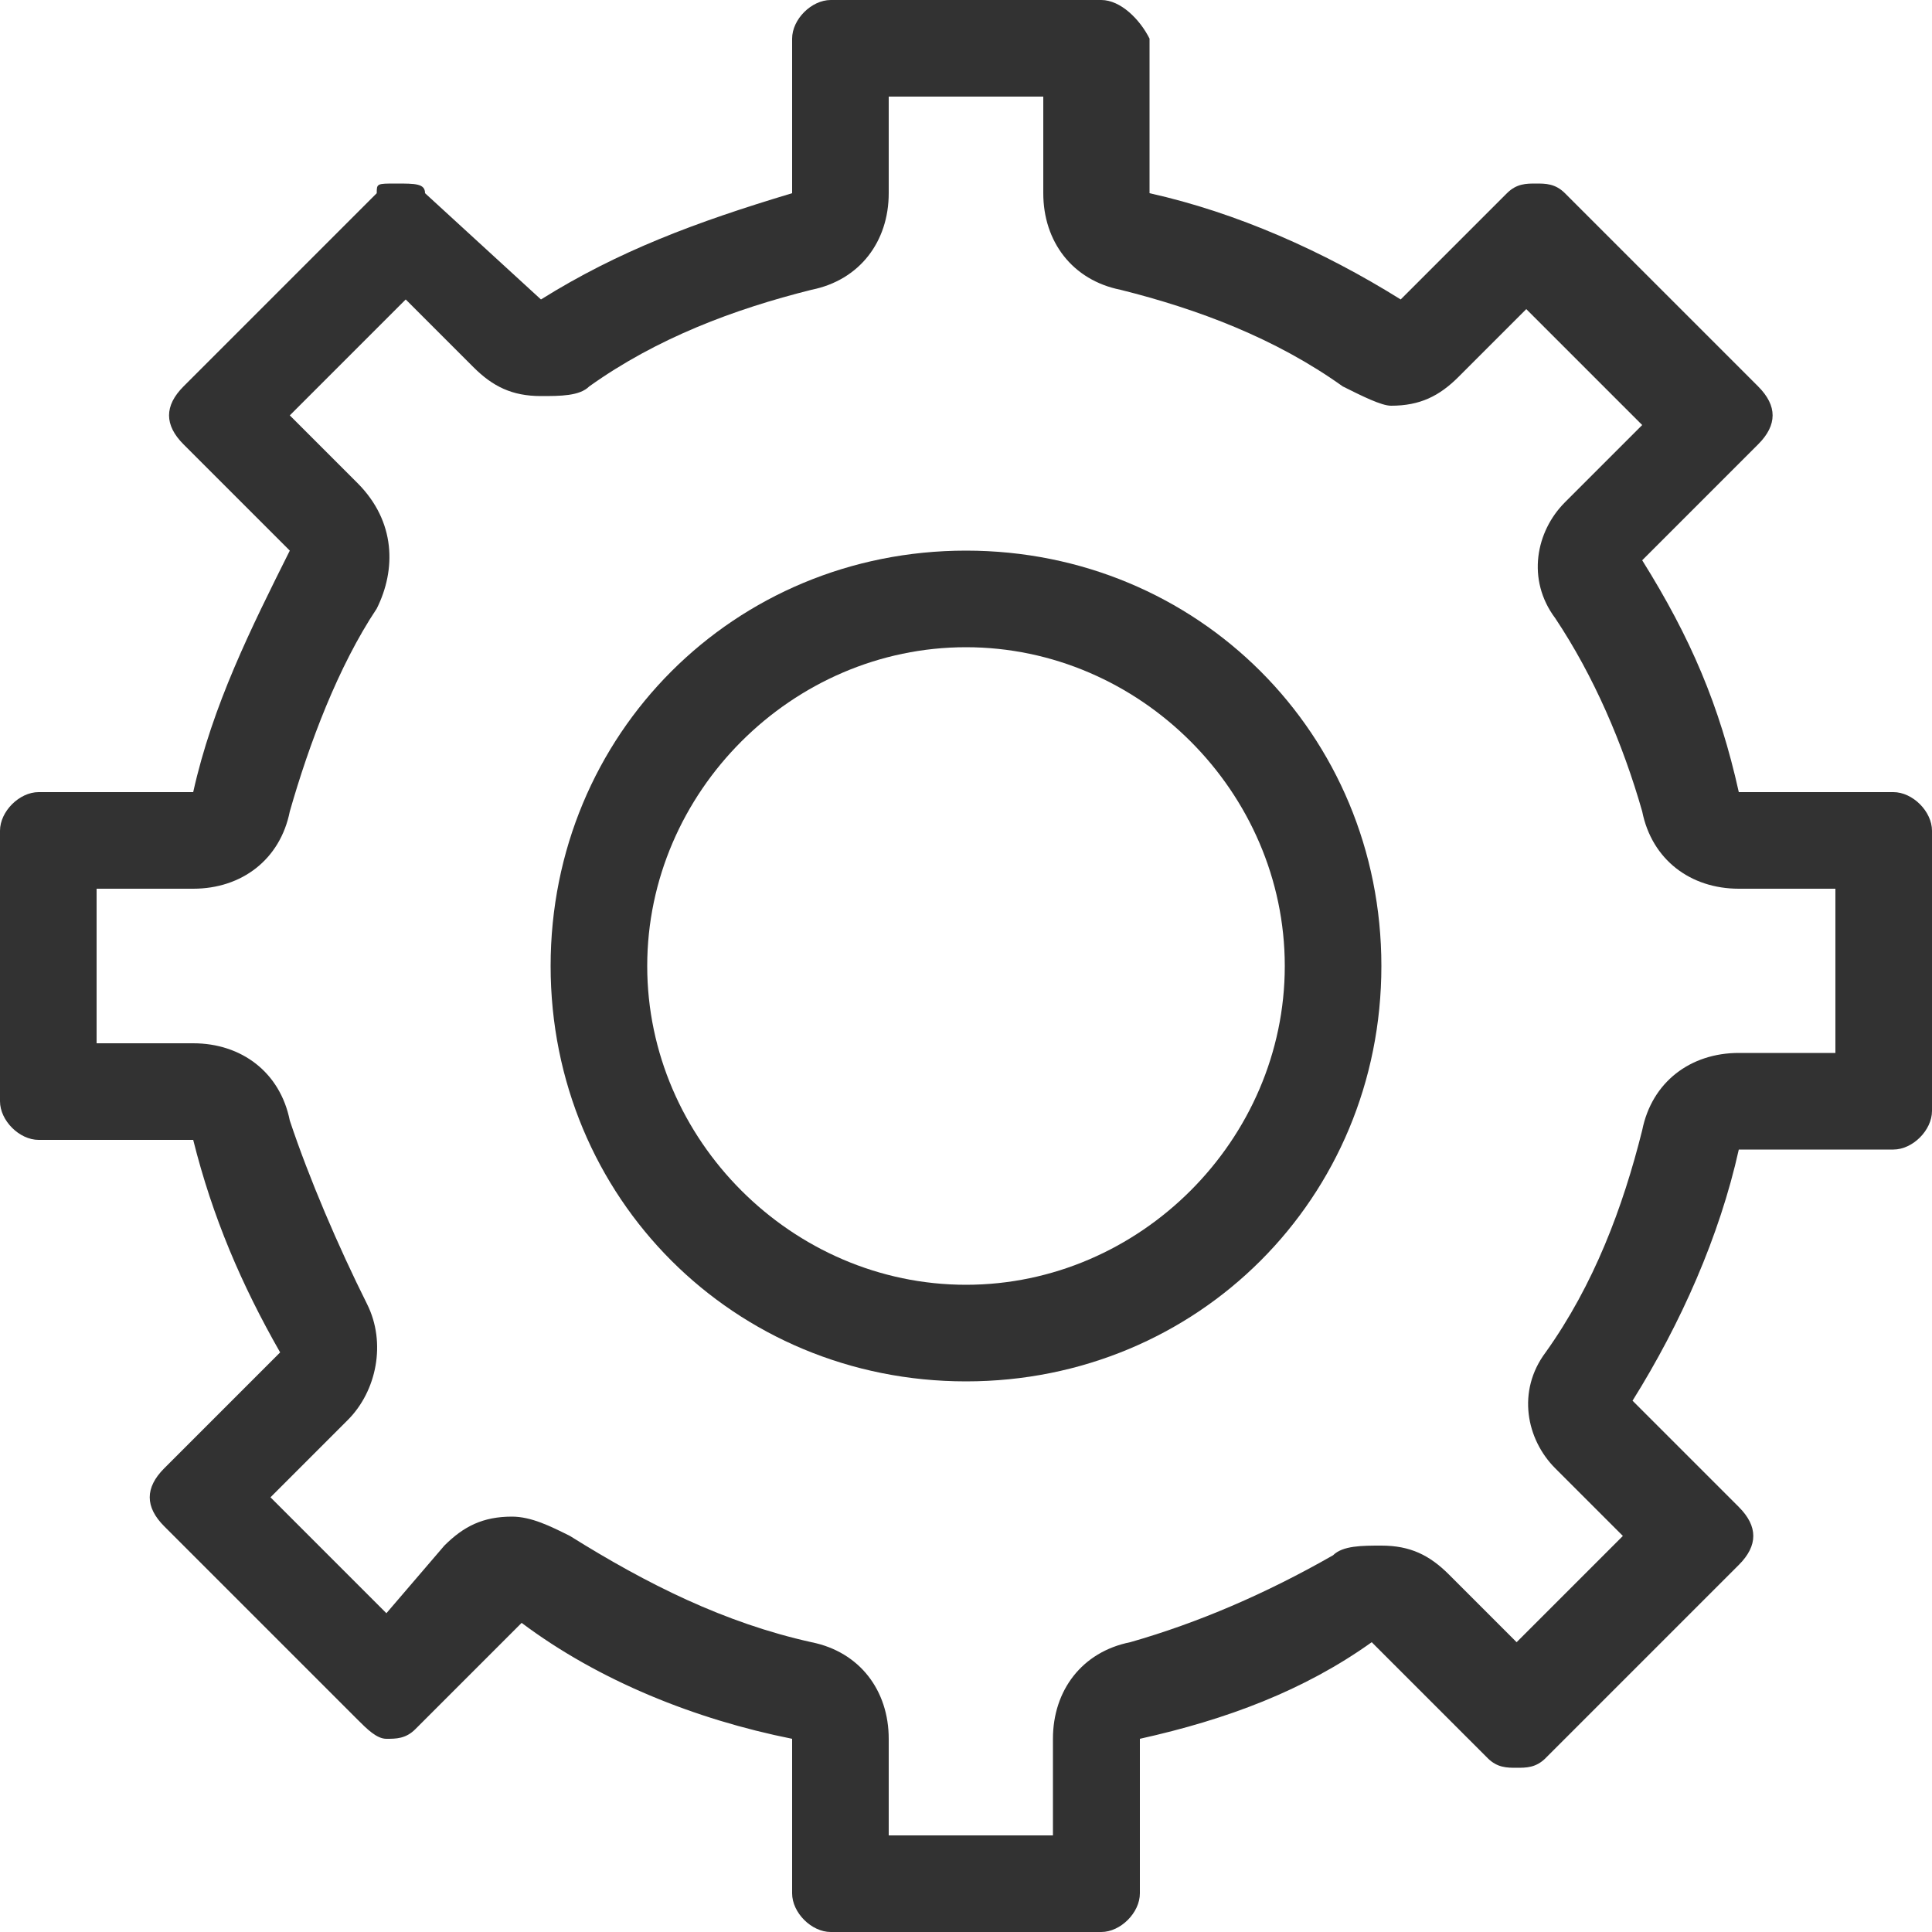
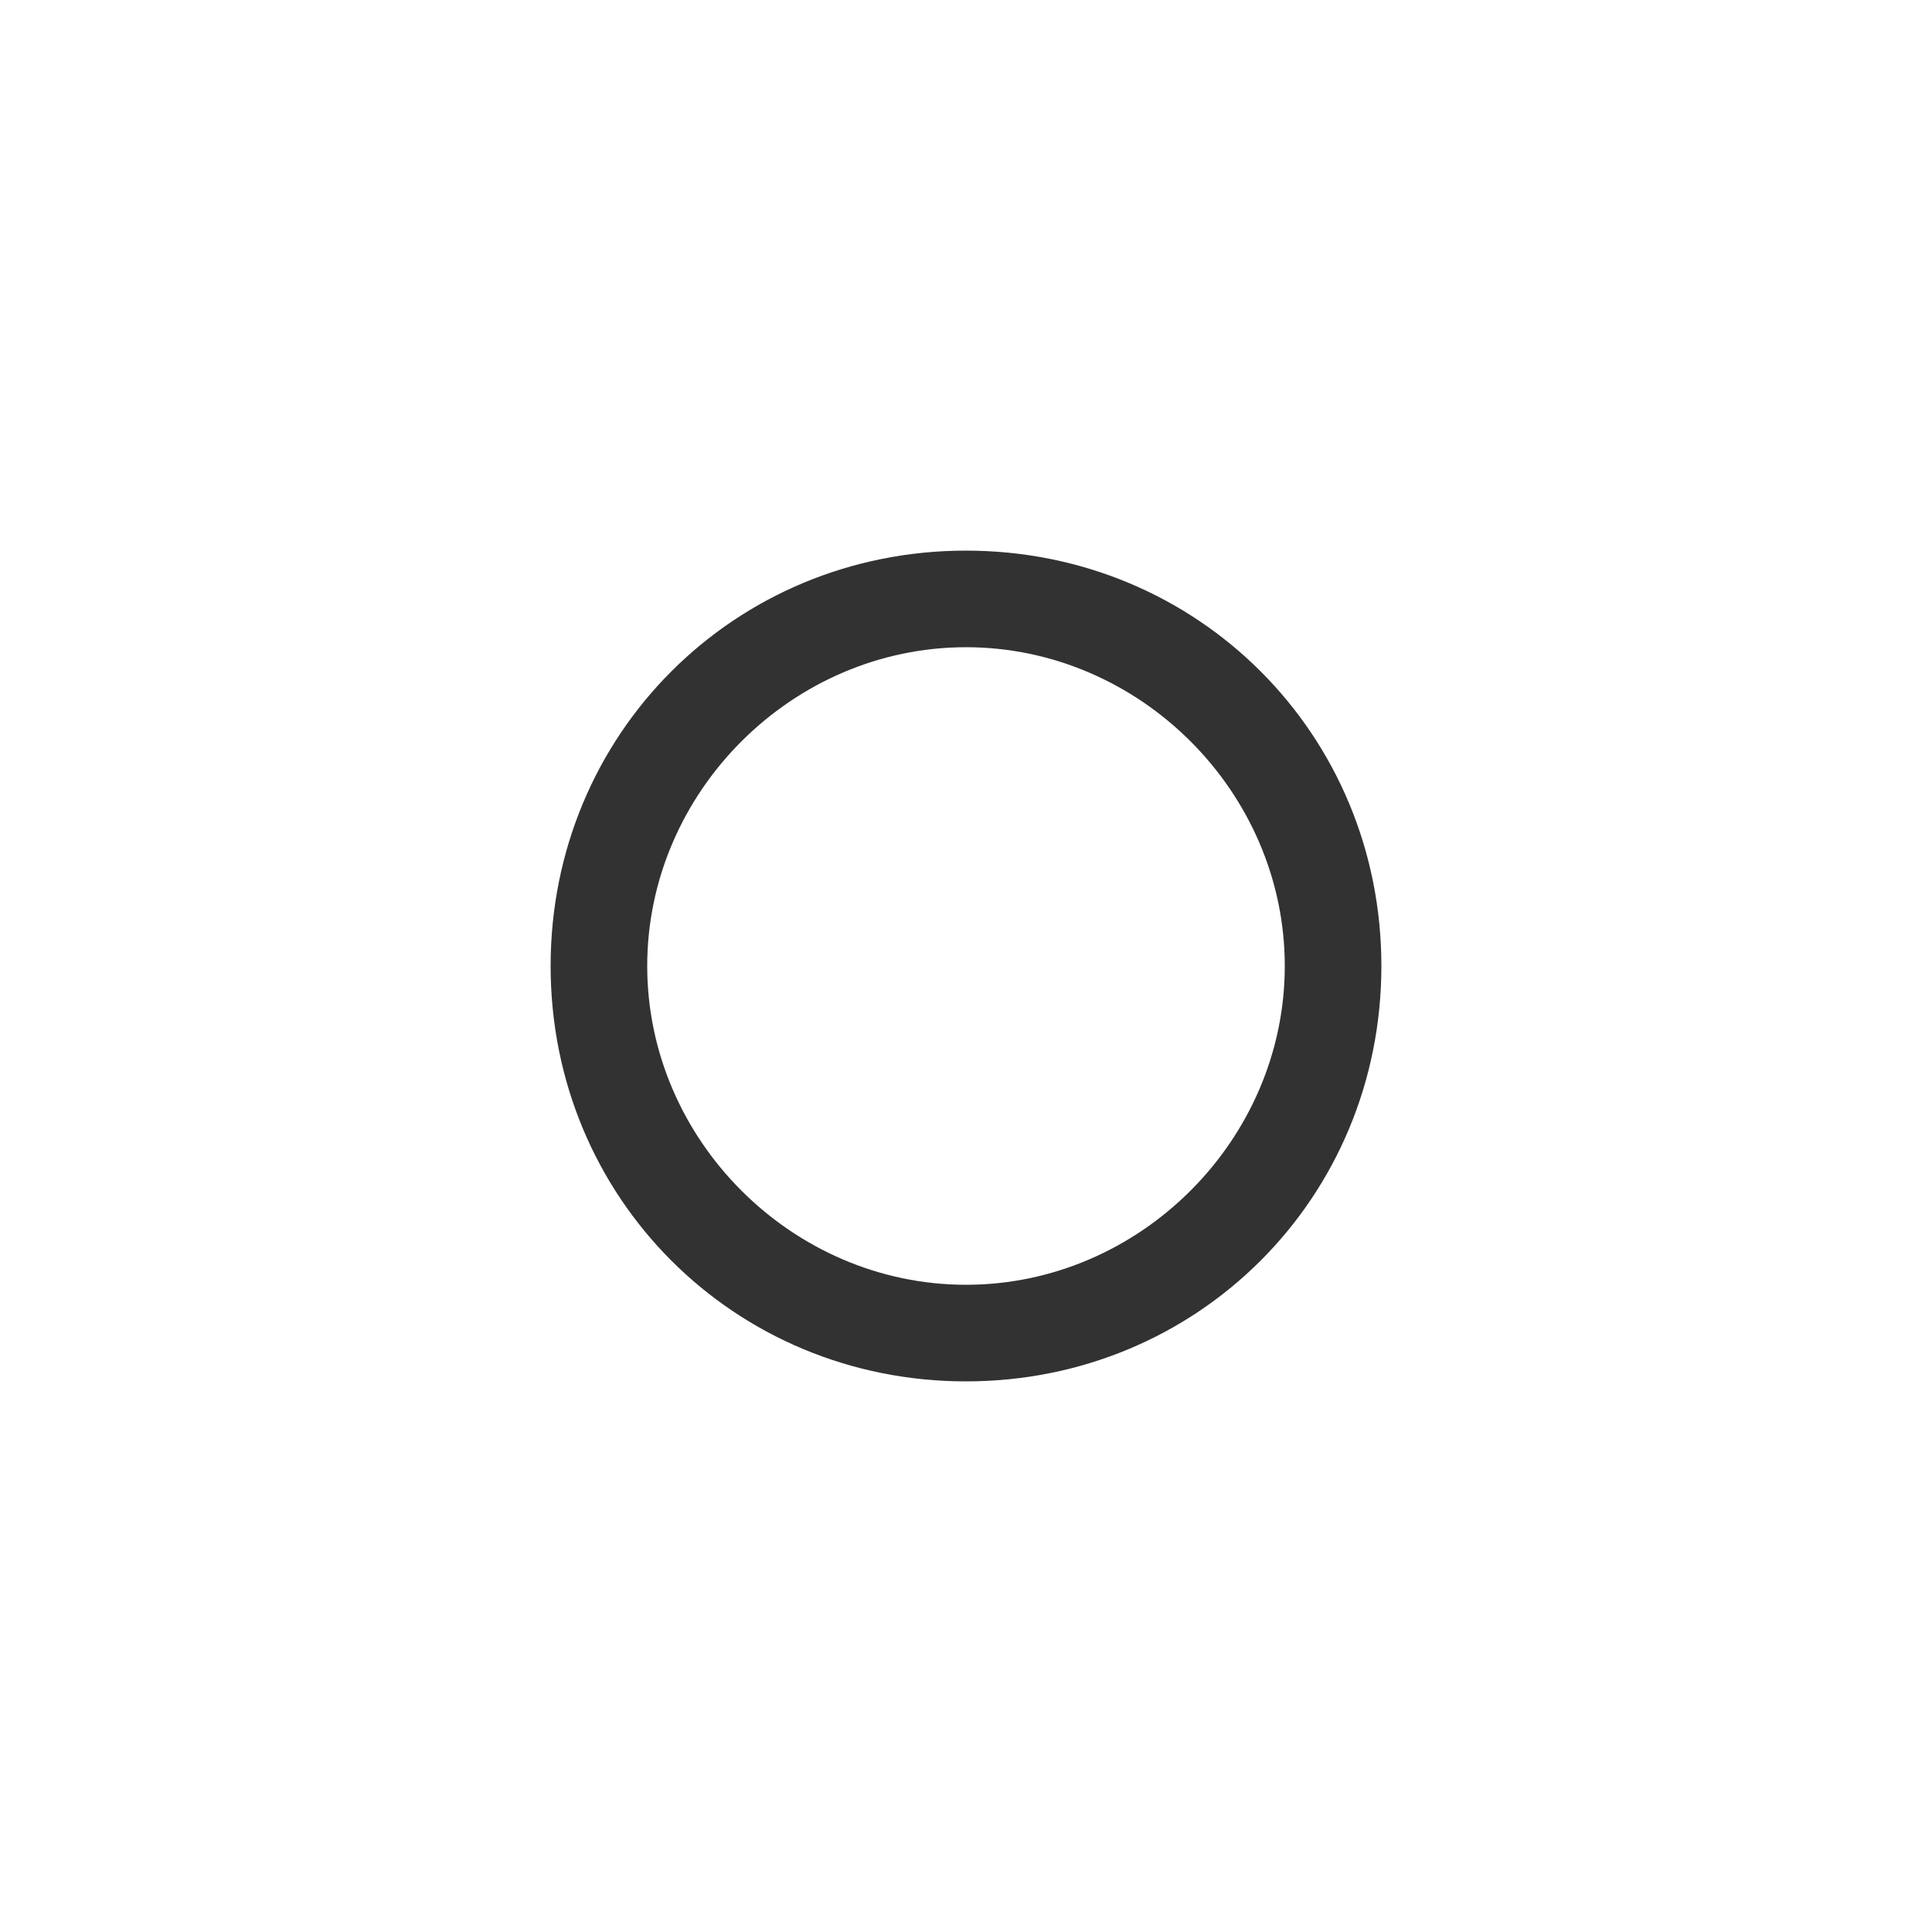
<svg xmlns="http://www.w3.org/2000/svg" version="1.1" id="Layer_1" x="0px" y="0px" width="20px" height="20px" viewBox="0 0 20 20" style="enable-background:new 0 0 20 20;" xml:space="preserve">
  <style type="text/css">
	.st0{fill:#323232;}
</style>
  <g>
-     <path class="st0" d="M10.8,1v1c0,0.5,0.3,0.9,0.8,1c0.8,0.2,1.6,0.5,2.3,1c0.2,0.1,0.4,0.2,0.5,0.2c0.3,0,0.5-0.1,0.7-0.3l0.7-0.7   L17,4.4l-0.8,0.8c-0.3,0.3-0.4,0.8-0.1,1.2c0.4,0.6,0.7,1.3,0.9,2c0.1,0.5,0.5,0.8,1,0.8h1v1.7h-1c-0.5,0-0.9,0.3-1,0.8   c-0.2,0.8-0.5,1.6-1,2.3c-0.3,0.4-0.2,0.9,0.1,1.2l0.7,0.7L15.7,17L15,16.3c-0.2-0.2-0.4-0.3-0.7-0.3c-0.2,0-0.4,0-0.5,0.1   c-0.7,0.4-1.4,0.7-2.1,0.9c-0.5,0.1-0.8,0.5-0.8,1v1H9.2v-1c0-0.5-0.3-0.9-0.8-1c-0.9-0.2-1.7-0.6-2.5-1.1   c-0.2-0.1-0.4-0.2-0.6-0.2c-0.3,0-0.5,0.1-0.7,0.3L4,16.7l-1.2-1.2l0.8-0.8c0.3-0.3,0.4-0.8,0.2-1.2c-0.3-0.6-0.6-1.3-0.8-1.9   c-0.1-0.5-0.5-0.8-1-0.8H1V9.2h1c0.5,0,0.9-0.3,1-0.8c0.2-0.7,0.5-1.5,0.9-2.1C4.1,5.9,4.1,5.4,3.7,5L3,4.3l1.2-1.2l0.7,0.7   C5.1,4,5.3,4.1,5.6,4.1c0.2,0,0.4,0,0.5-0.1c0.7-0.5,1.5-0.8,2.3-1c0.5-0.1,0.8-0.5,0.8-1V1H10.8 M11.4,0H8.6   C8.4,0,8.2,0.2,8.2,0.4V2c-1,0.3-1.8,0.6-2.6,1.1L4.4,2c0-0.1-0.1-0.1-0.3-0.1S3.9,1.9,3.9,2l-2,2c-0.2,0.2-0.2,0.4,0,0.6L3,5.7   C2.6,6.5,2.2,7.3,2,8.2H0.4C0.2,8.2,0,8.4,0,8.6v2.8c0,0.2,0.2,0.4,0.4,0.4H2c0.2,0.8,0.5,1.5,0.9,2.2l-1.2,1.2   c-0.2,0.2-0.2,0.4,0,0.6l2,2C3.8,17.9,3.9,18,4,18s0.2,0,0.3-0.1l1.1-1.1c0.8,0.6,1.8,1,2.8,1.2v1.6c0,0.2,0.2,0.4,0.4,0.4h2.8   c0.2,0,0.4-0.2,0.4-0.4V18c0.9-0.2,1.7-0.5,2.4-1l1.2,1.2c0.1,0.1,0.2,0.1,0.3,0.1s0.2,0,0.3-0.1l2-2c0.2-0.2,0.2-0.4,0-0.6   l-1.1-1.1c0.5-0.8,0.9-1.7,1.1-2.6h1.6c0.2,0,0.4-0.2,0.4-0.4V8.6c0-0.2-0.2-0.4-0.4-0.4H18c-0.2-0.9-0.5-1.6-1-2.4l1.2-1.2   c0.2-0.2,0.2-0.4,0-0.6l-2-2c-0.1-0.1-0.2-0.1-0.3-0.1s-0.2,0-0.3,0.1l-1.1,1.1c-0.8-0.5-1.7-0.9-2.6-1.1V0.4   C11.8,0.2,11.6,0,11.4,0L11.4,0z" />
-   </g>
+     </g>
  <g>
    <path class="st0" d="M10,6.7c1.8,0,3.3,1.5,3.3,3.3s-1.5,3.3-3.3,3.3S6.7,11.8,6.7,10S8.2,6.7,10,6.7 M10,5.7   c-2.4,0-4.3,1.9-4.3,4.3s1.9,4.3,4.3,4.3s4.3-1.9,4.3-4.3S12.4,5.7,10,5.7L10,5.7z" />
  </g>
</svg>